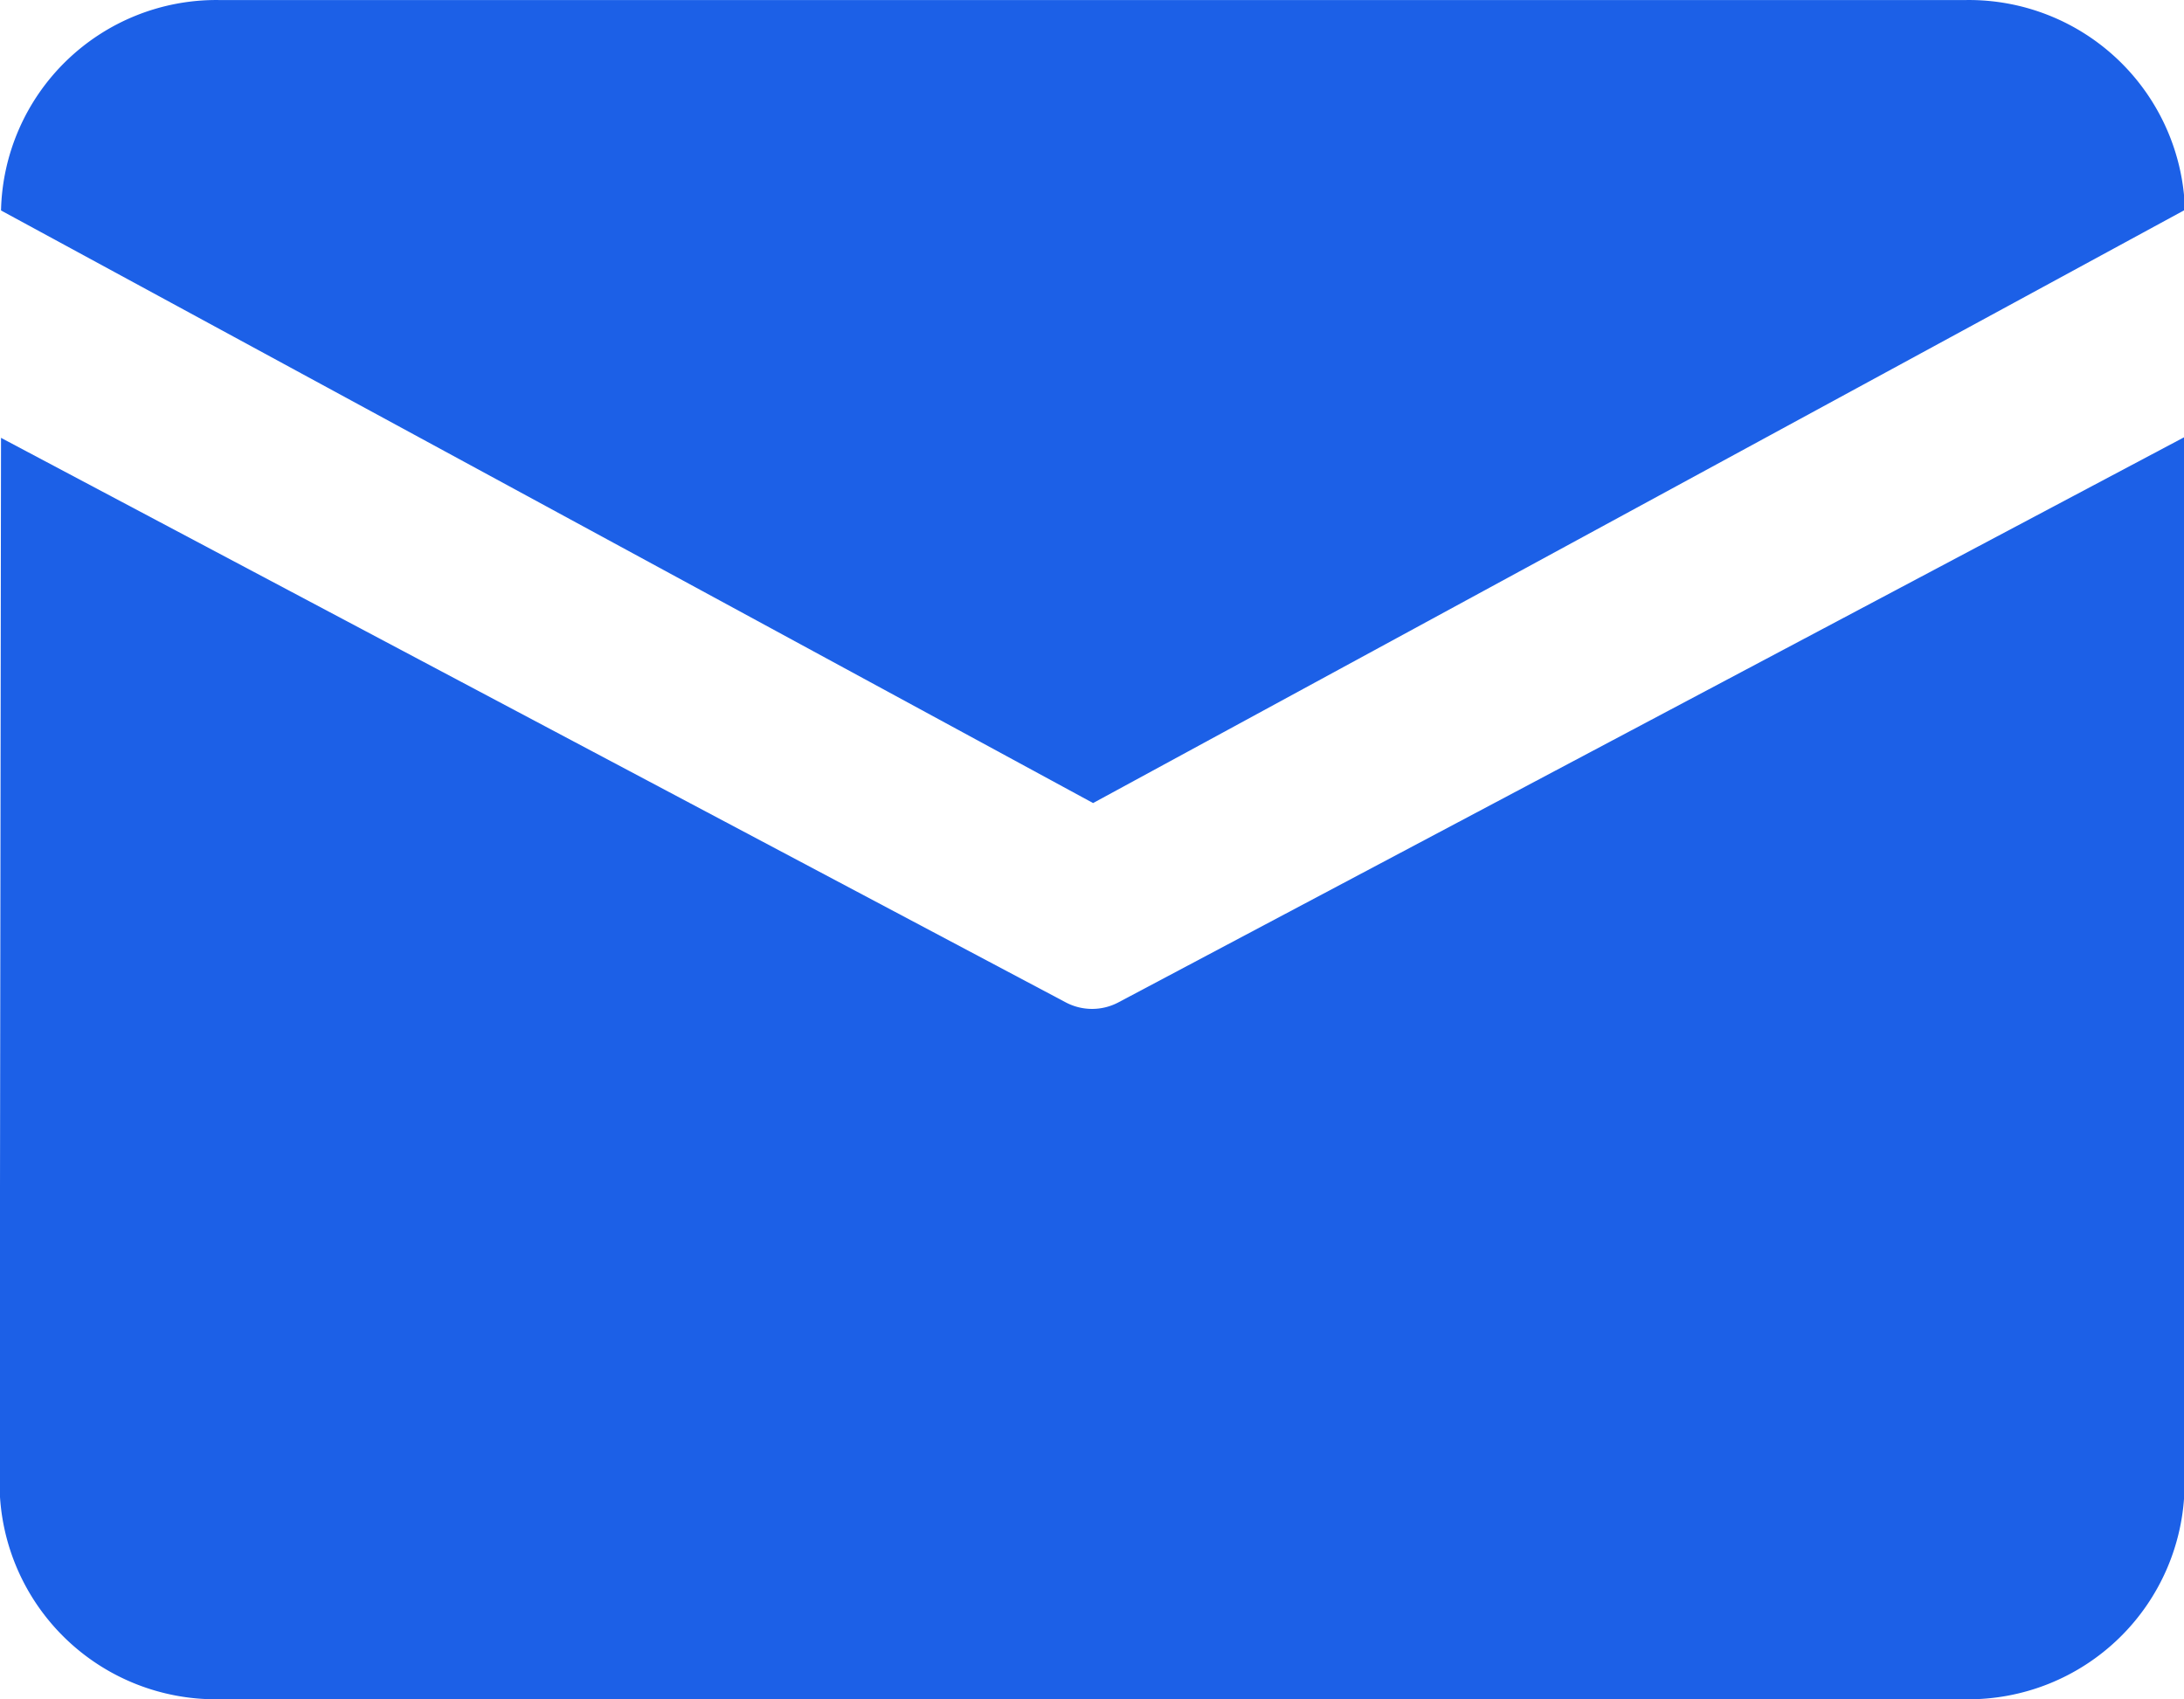
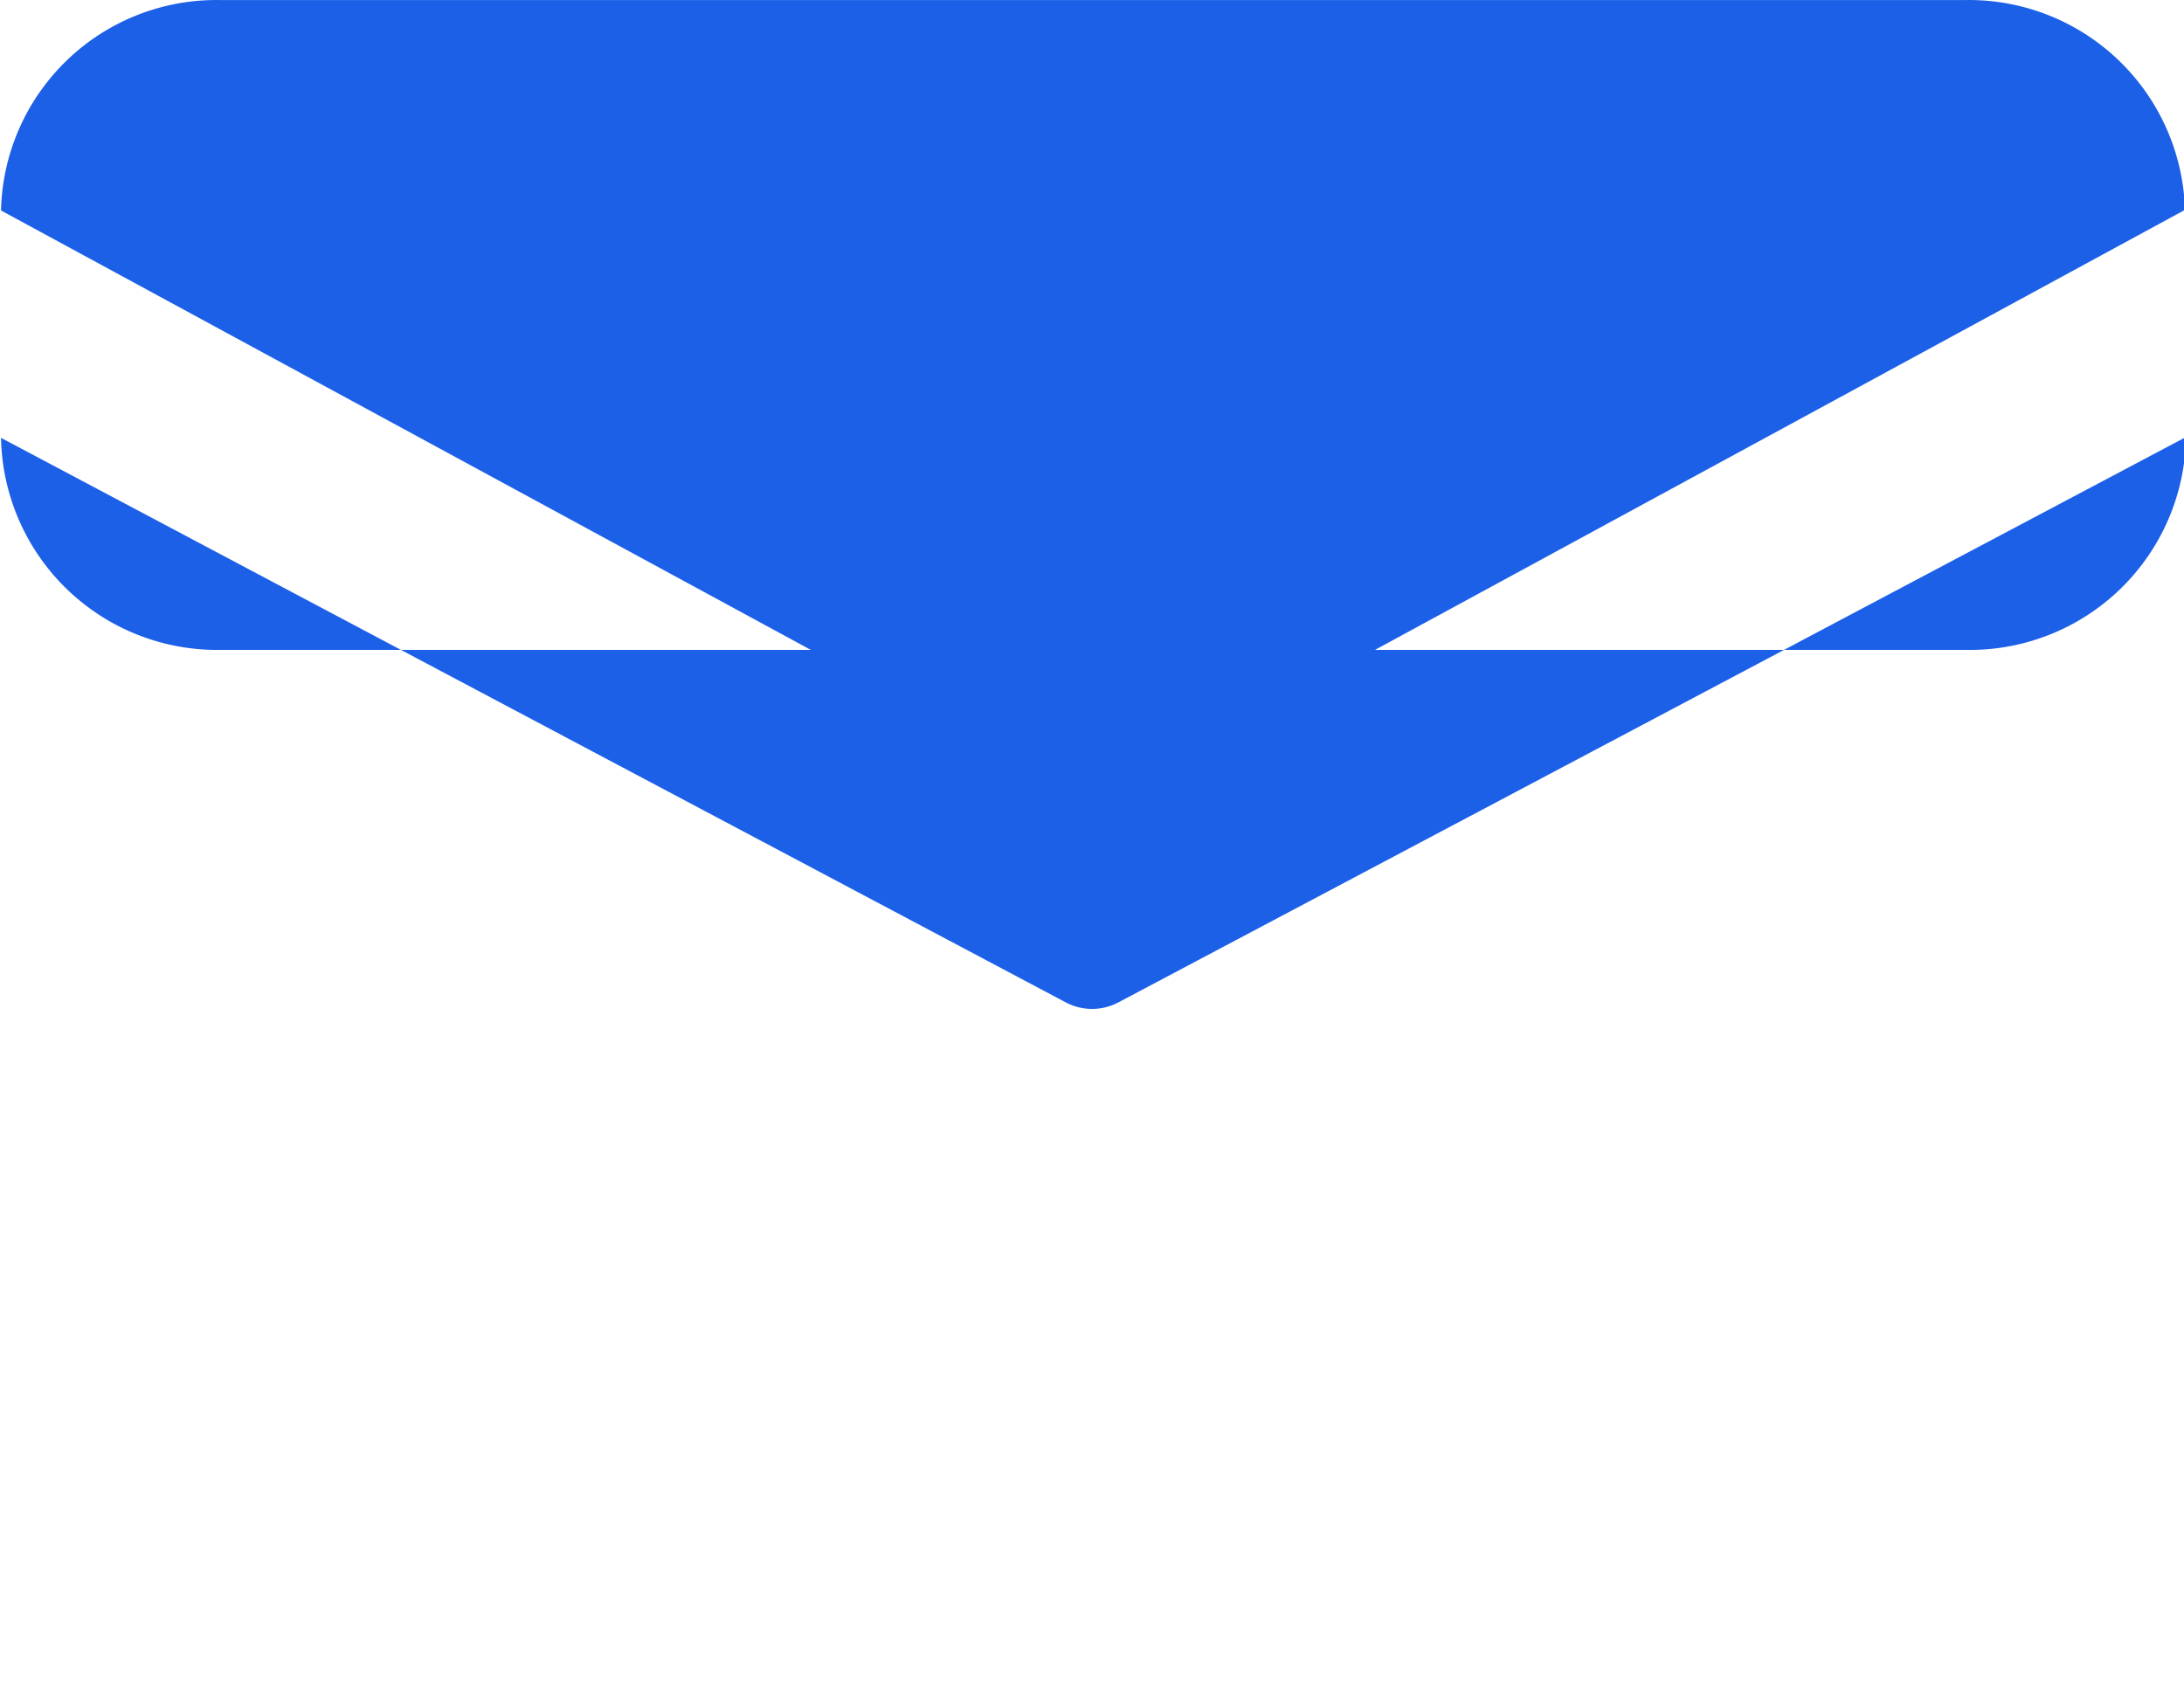
<svg xmlns="http://www.w3.org/2000/svg" class="icon" viewBox="0 0 1316 1024" version="1.1" width="20.562" height="16">
-   <path d="M131.609 0.006h1053.363a130.257 130.257 0 0 1 131.609 126.448L658.659 483.924 0.614 126.823A129.766 129.766 0 0 1 131.609 0.006zM0.614 263.716l-0.86 632.362a130.257 130.257 0 0 0 131.609 127.922h1053.363a130.257 130.257 0 0 0 131.609-127.922V263.347L673.774 604.105a33.916 33.916 0 0 1-31.458 0L0.369 263.716z" fill="#1c60e7" />
+   <path d="M131.609 0.006h1053.363a130.257 130.257 0 0 1 131.609 126.448L658.659 483.924 0.614 126.823A129.766 129.766 0 0 1 131.609 0.006zM0.614 263.716a130.257 130.257 0 0 0 131.609 127.922h1053.363a130.257 130.257 0 0 0 131.609-127.922V263.347L673.774 604.105a33.916 33.916 0 0 1-31.458 0L0.369 263.716z" fill="#1c60e7" />
</svg>